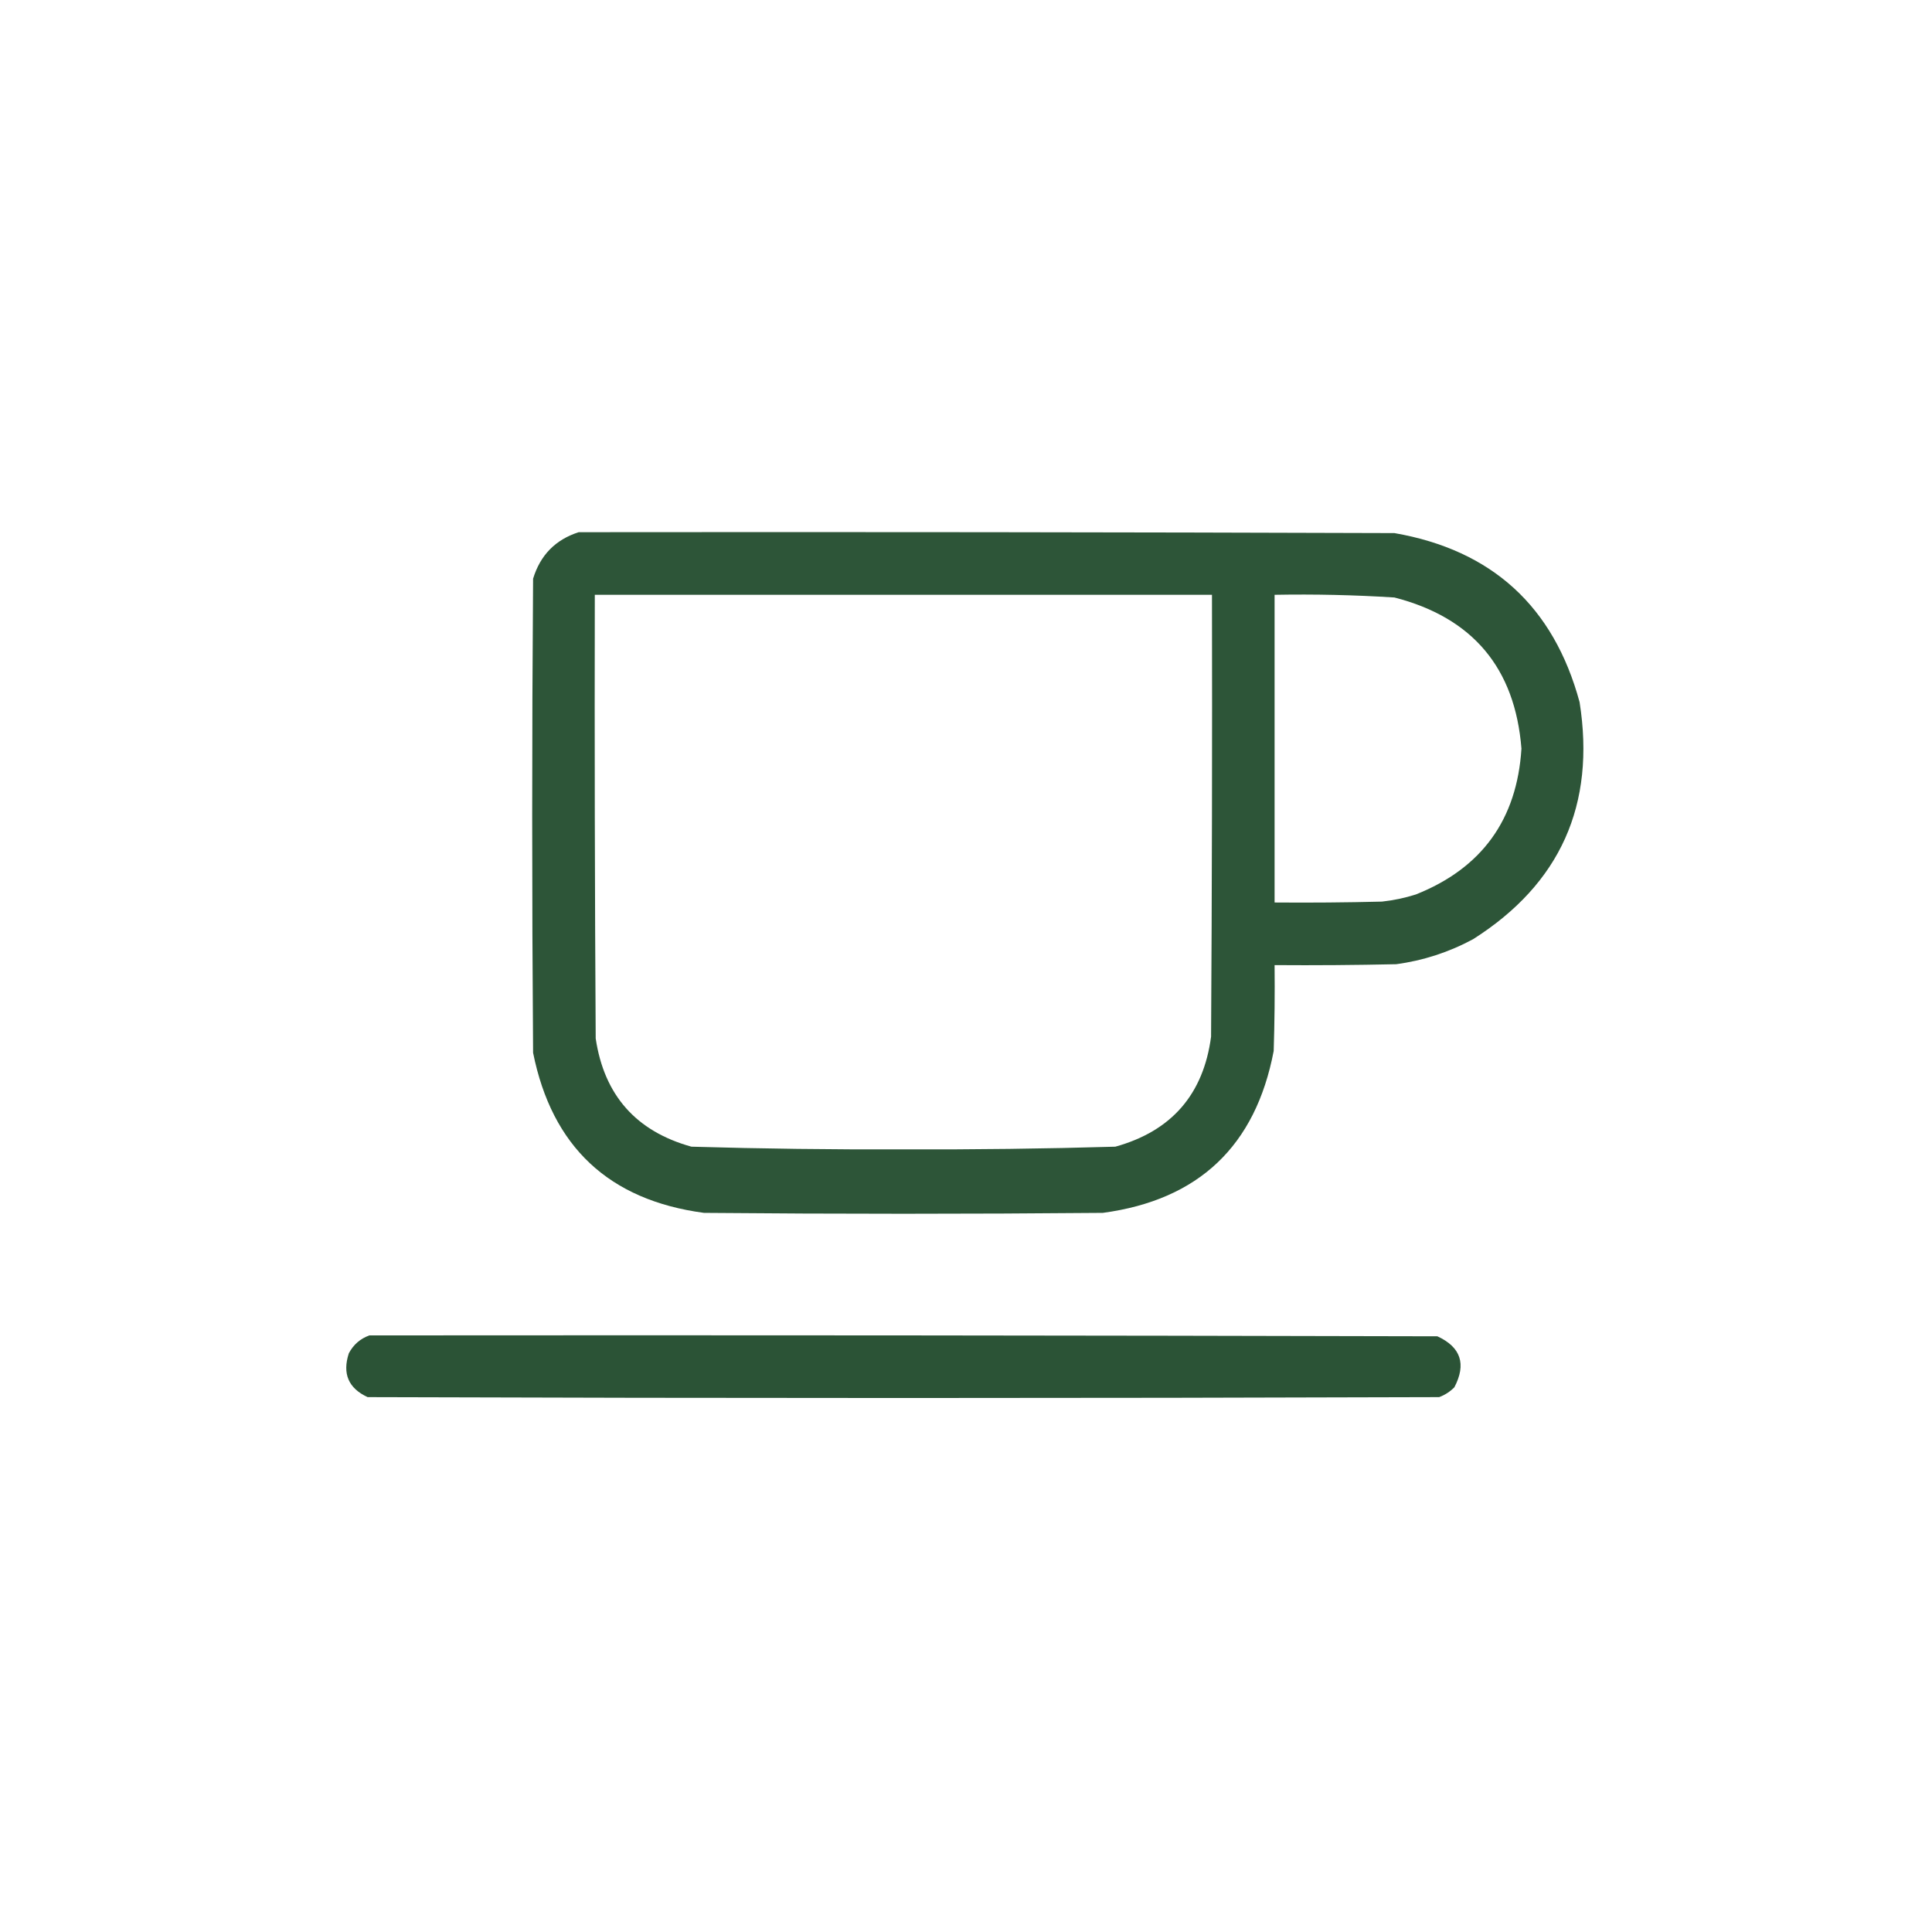
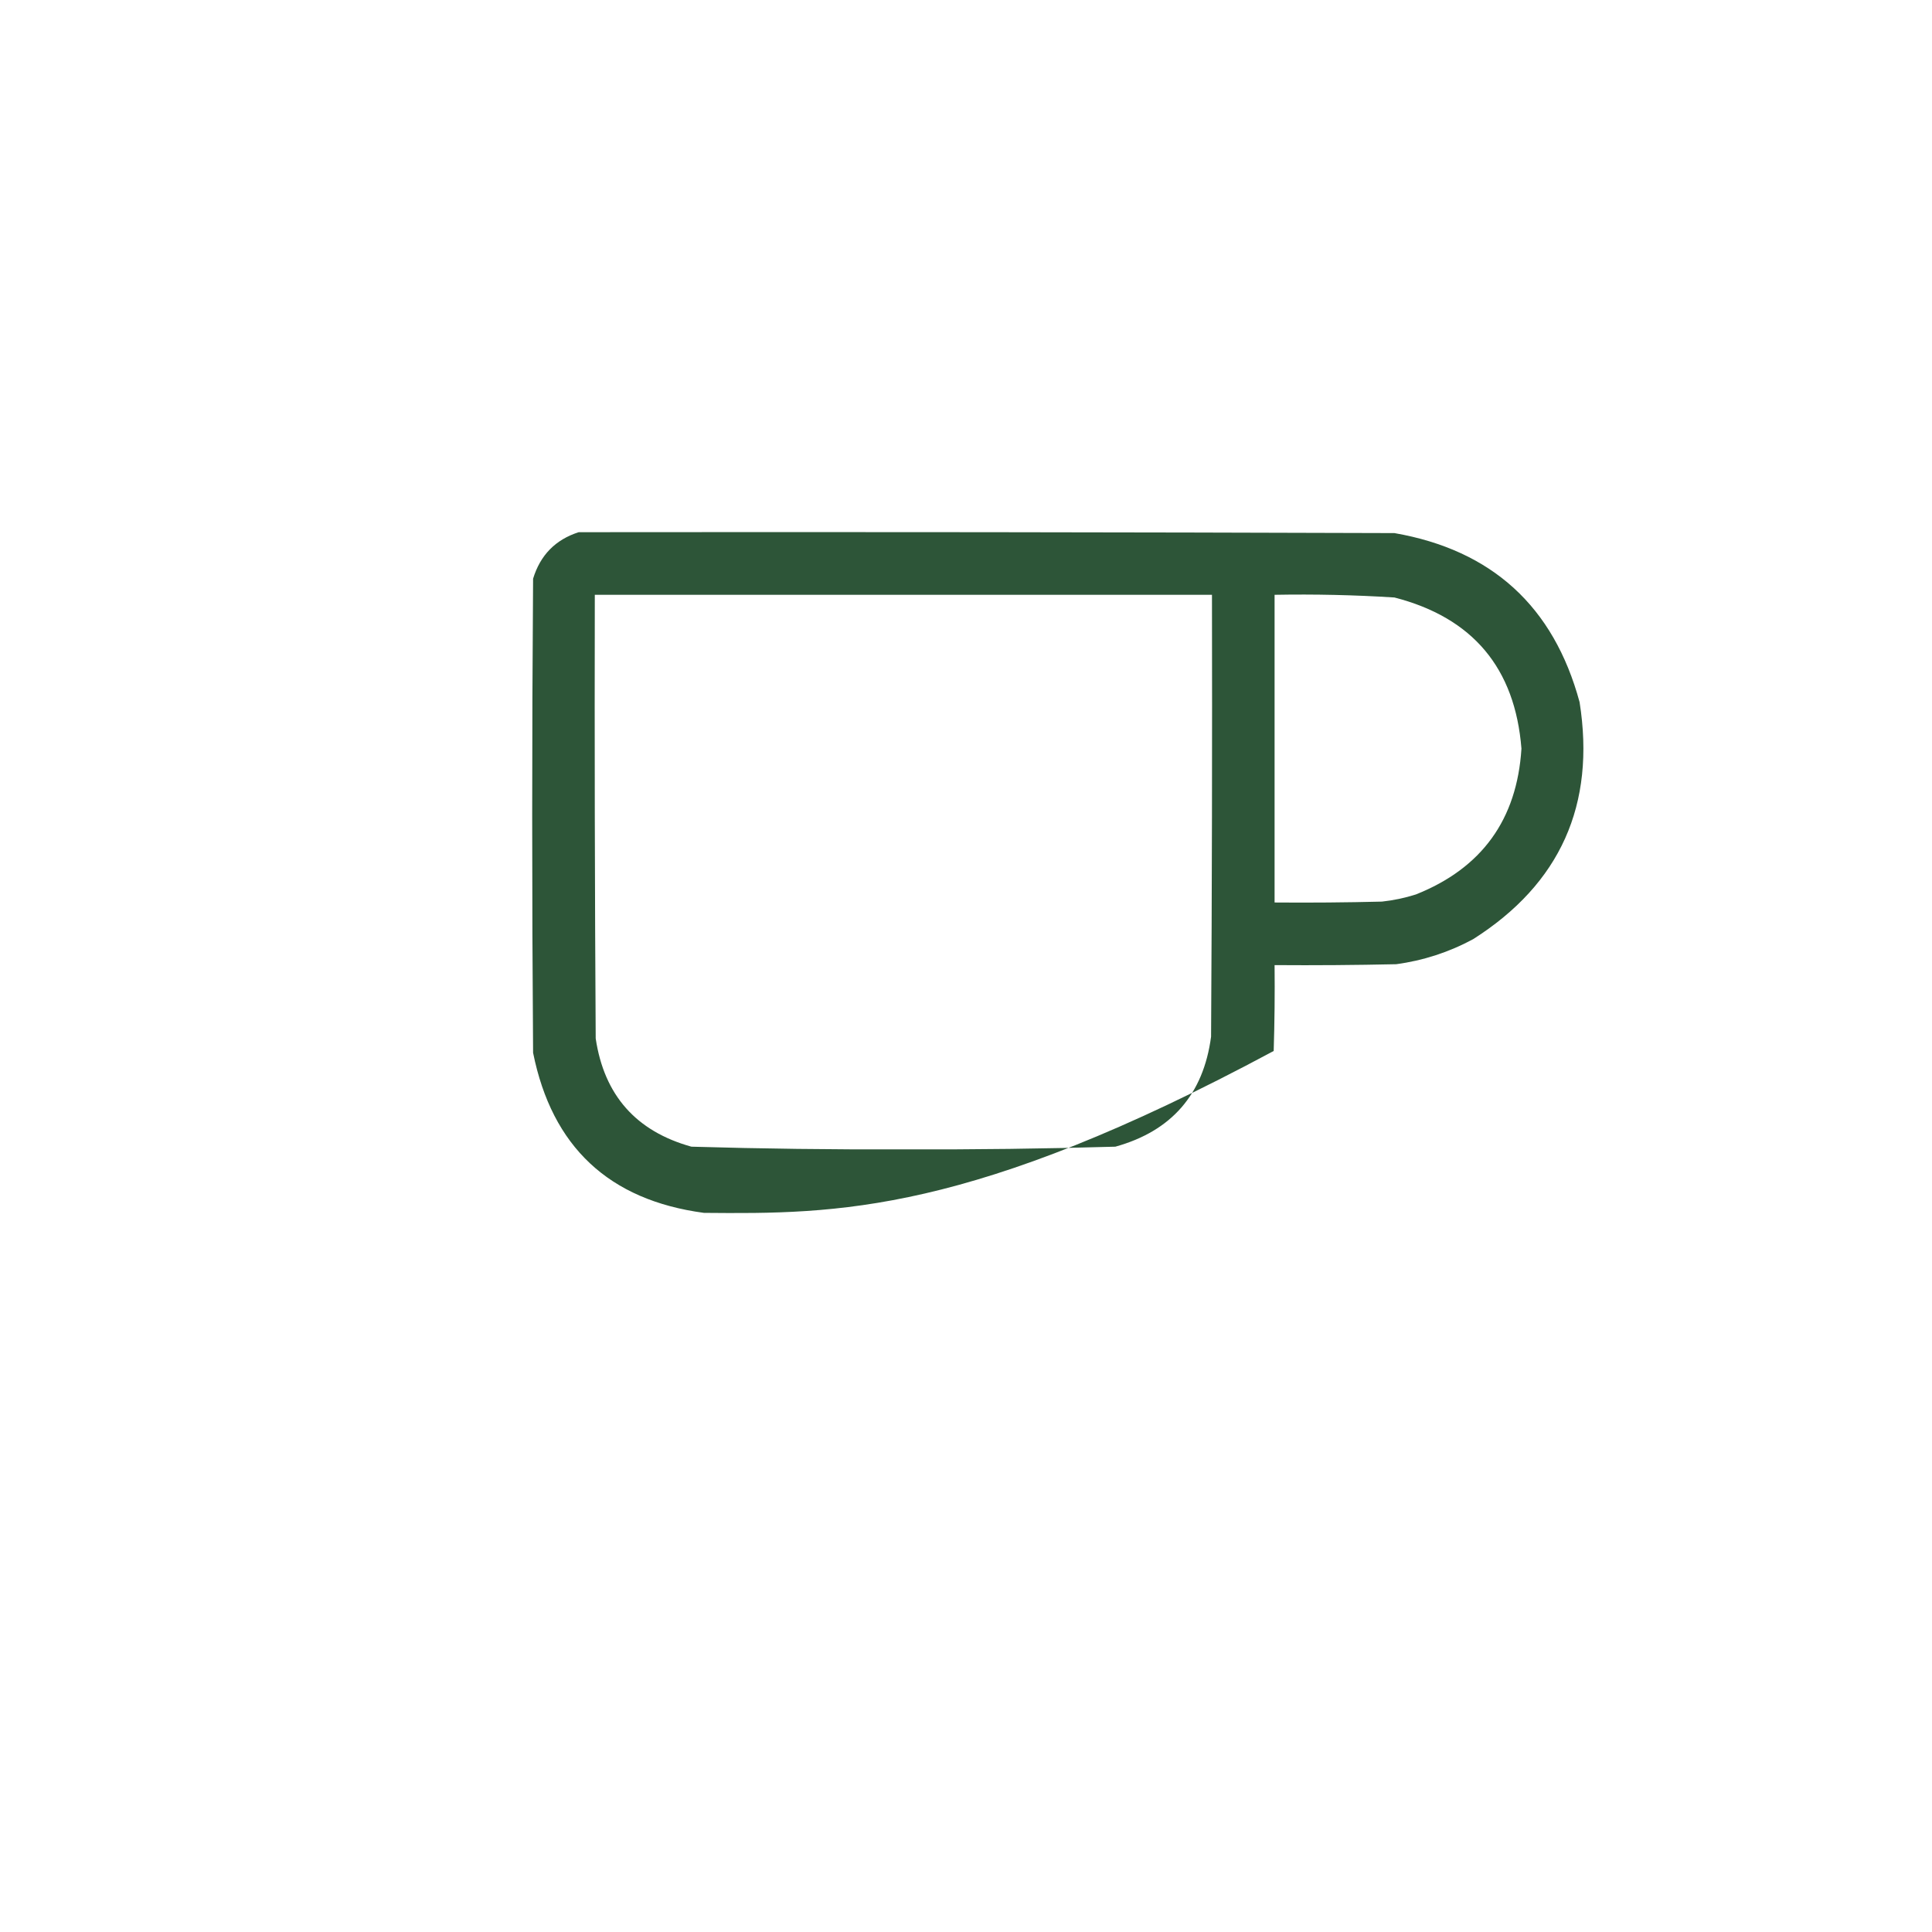
<svg xmlns="http://www.w3.org/2000/svg" version="1.1" width="1080px" height="1080px" style="shape-rendering:geometricPrecision; text-rendering:geometricPrecision; image-rendering:optimizeQuality; fill-rule:evenodd; clip-rule:evenodd">
  <g>
-     <path style="opacity:0.984" fill="#2a5235" d="M 323.5,297.5 C 475.5,297.333 627.5,297.5 779.5,298C 834.013,307.51 868.513,339.01 883,392.5C 892.054,449.876 872.22,494.043 823.5,525C 810.023,532.27 795.69,536.937 780.5,539C 757.836,539.5 735.169,539.667 712.5,539.5C 712.667,555.503 712.5,571.503 712,587.5C 701.887,640.614 670.053,670.781 616.5,678C 542.167,678.667 467.833,678.667 393.5,678C 340.392,670.892 308.558,641.059 298,588.5C 297.333,500.167 297.333,411.833 298,323.5C 302.017,310.318 310.517,301.651 323.5,297.5 Z M 332.5,332.5 C 447.5,332.5 562.5,332.5 677.5,332.5C 677.667,414.834 677.5,497.167 677,579.5C 672.724,611.777 654.89,632.277 623.5,641C 584.032,642.149 544.532,642.649 505,642.5C 465.468,642.649 425.968,642.149 386.5,641C 355.569,632.403 337.735,612.236 333,580.5C 332.5,497.834 332.333,415.167 332.5,332.5 Z M 712.5,332.5 C 734.865,332.091 757.199,332.591 779.5,334C 823.264,345.265 846.931,373.432 850.5,418.5C 847.994,458.162 828.327,485.329 791.5,500C 785.304,501.973 778.971,503.306 772.5,504C 752.503,504.5 732.503,504.667 712.5,504.5C 712.5,447.167 712.5,389.833 712.5,332.5 Z" />
+     <path style="opacity:0.984" fill="#2a5235" d="M 323.5,297.5 C 475.5,297.333 627.5,297.5 779.5,298C 834.013,307.51 868.513,339.01 883,392.5C 892.054,449.876 872.22,494.043 823.5,525C 810.023,532.27 795.69,536.937 780.5,539C 757.836,539.5 735.169,539.667 712.5,539.5C 712.667,555.503 712.5,571.503 712,587.5C 542.167,678.667 467.833,678.667 393.5,678C 340.392,670.892 308.558,641.059 298,588.5C 297.333,500.167 297.333,411.833 298,323.5C 302.017,310.318 310.517,301.651 323.5,297.5 Z M 332.5,332.5 C 447.5,332.5 562.5,332.5 677.5,332.5C 677.667,414.834 677.5,497.167 677,579.5C 672.724,611.777 654.89,632.277 623.5,641C 584.032,642.149 544.532,642.649 505,642.5C 465.468,642.649 425.968,642.149 386.5,641C 355.569,632.403 337.735,612.236 333,580.5C 332.5,497.834 332.333,415.167 332.5,332.5 Z M 712.5,332.5 C 734.865,332.091 757.199,332.591 779.5,334C 823.264,345.265 846.931,373.432 850.5,418.5C 847.994,458.162 828.327,485.329 791.5,500C 785.304,501.973 778.971,503.306 772.5,504C 752.503,504.5 732.503,504.667 712.5,504.5C 712.5,447.167 712.5,389.833 712.5,332.5 Z" />
  </g>
  <g>
-     <path style="opacity:0.991" fill="#2a5235" d="M 206.5,746.5 C 405.5,746.333 604.5,746.5 803.5,747C 816.628,753.05 819.795,762.55 813,775.5C 810.559,777.969 807.726,779.802 804.5,781C 604.833,781.667 405.167,781.667 205.5,781C 194.781,776.051 191.281,767.884 195,756.5C 197.566,751.645 201.399,748.311 206.5,746.5 Z" />
-   </g>
+     </g>
</svg>